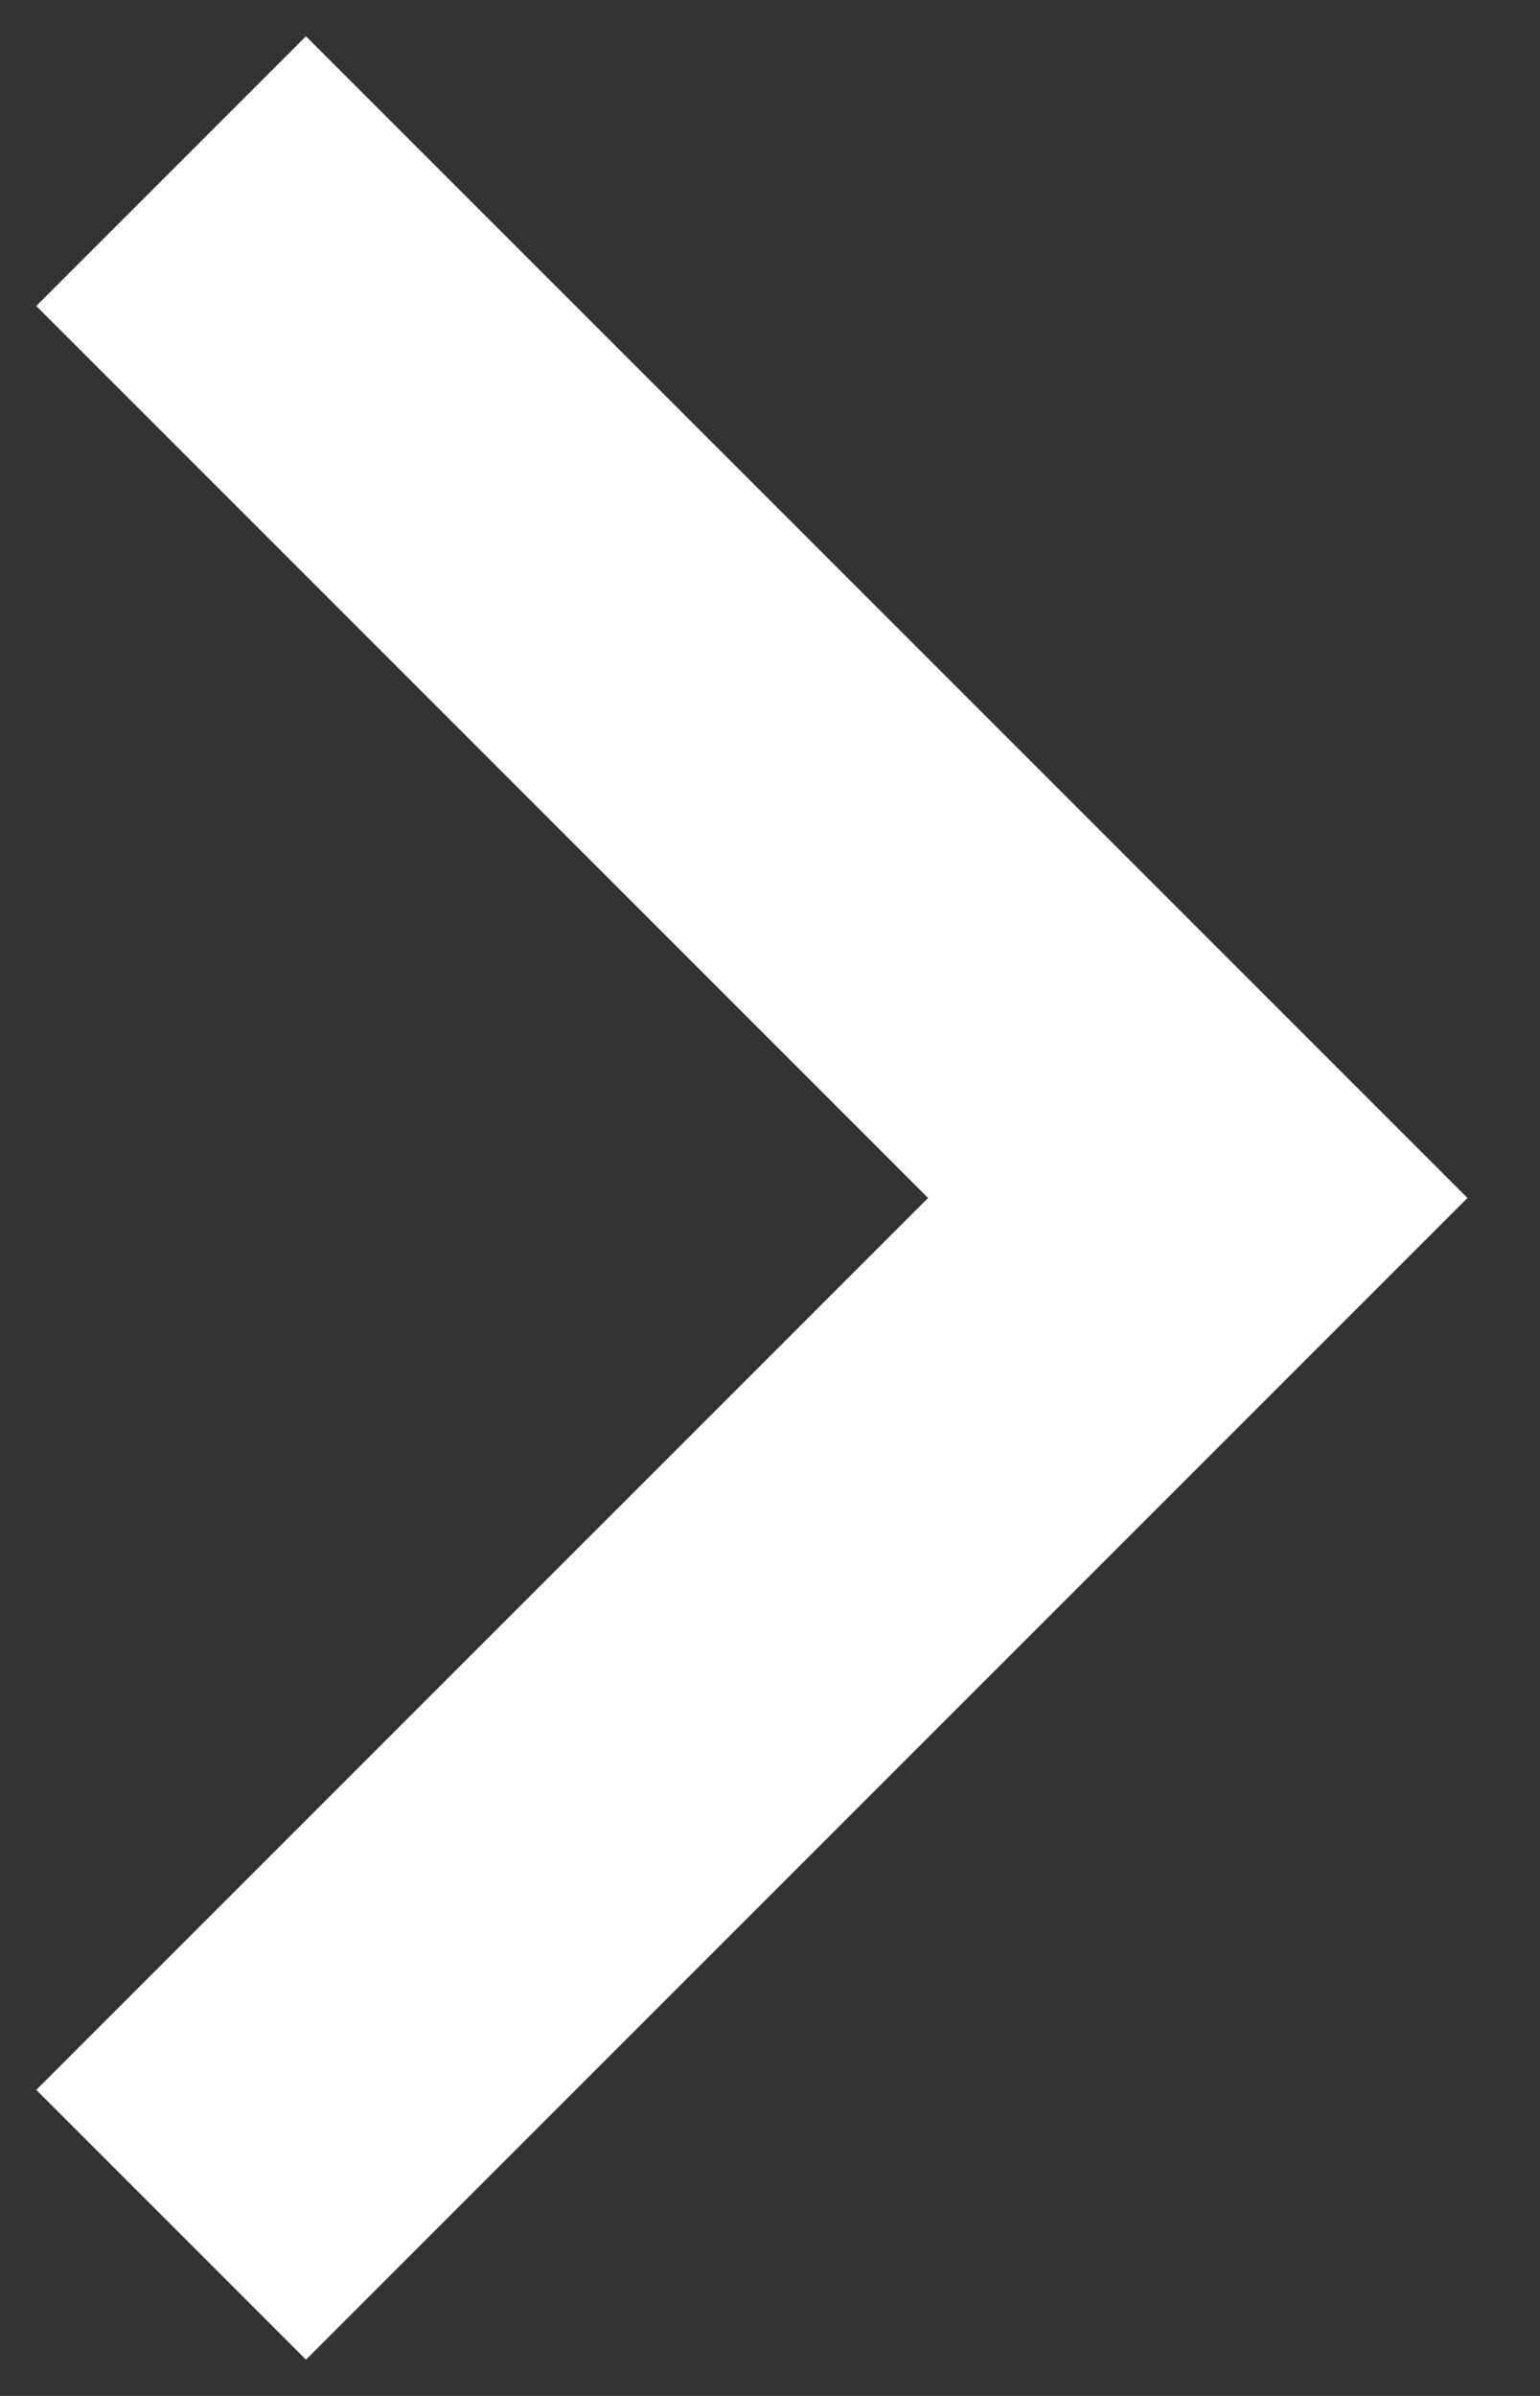
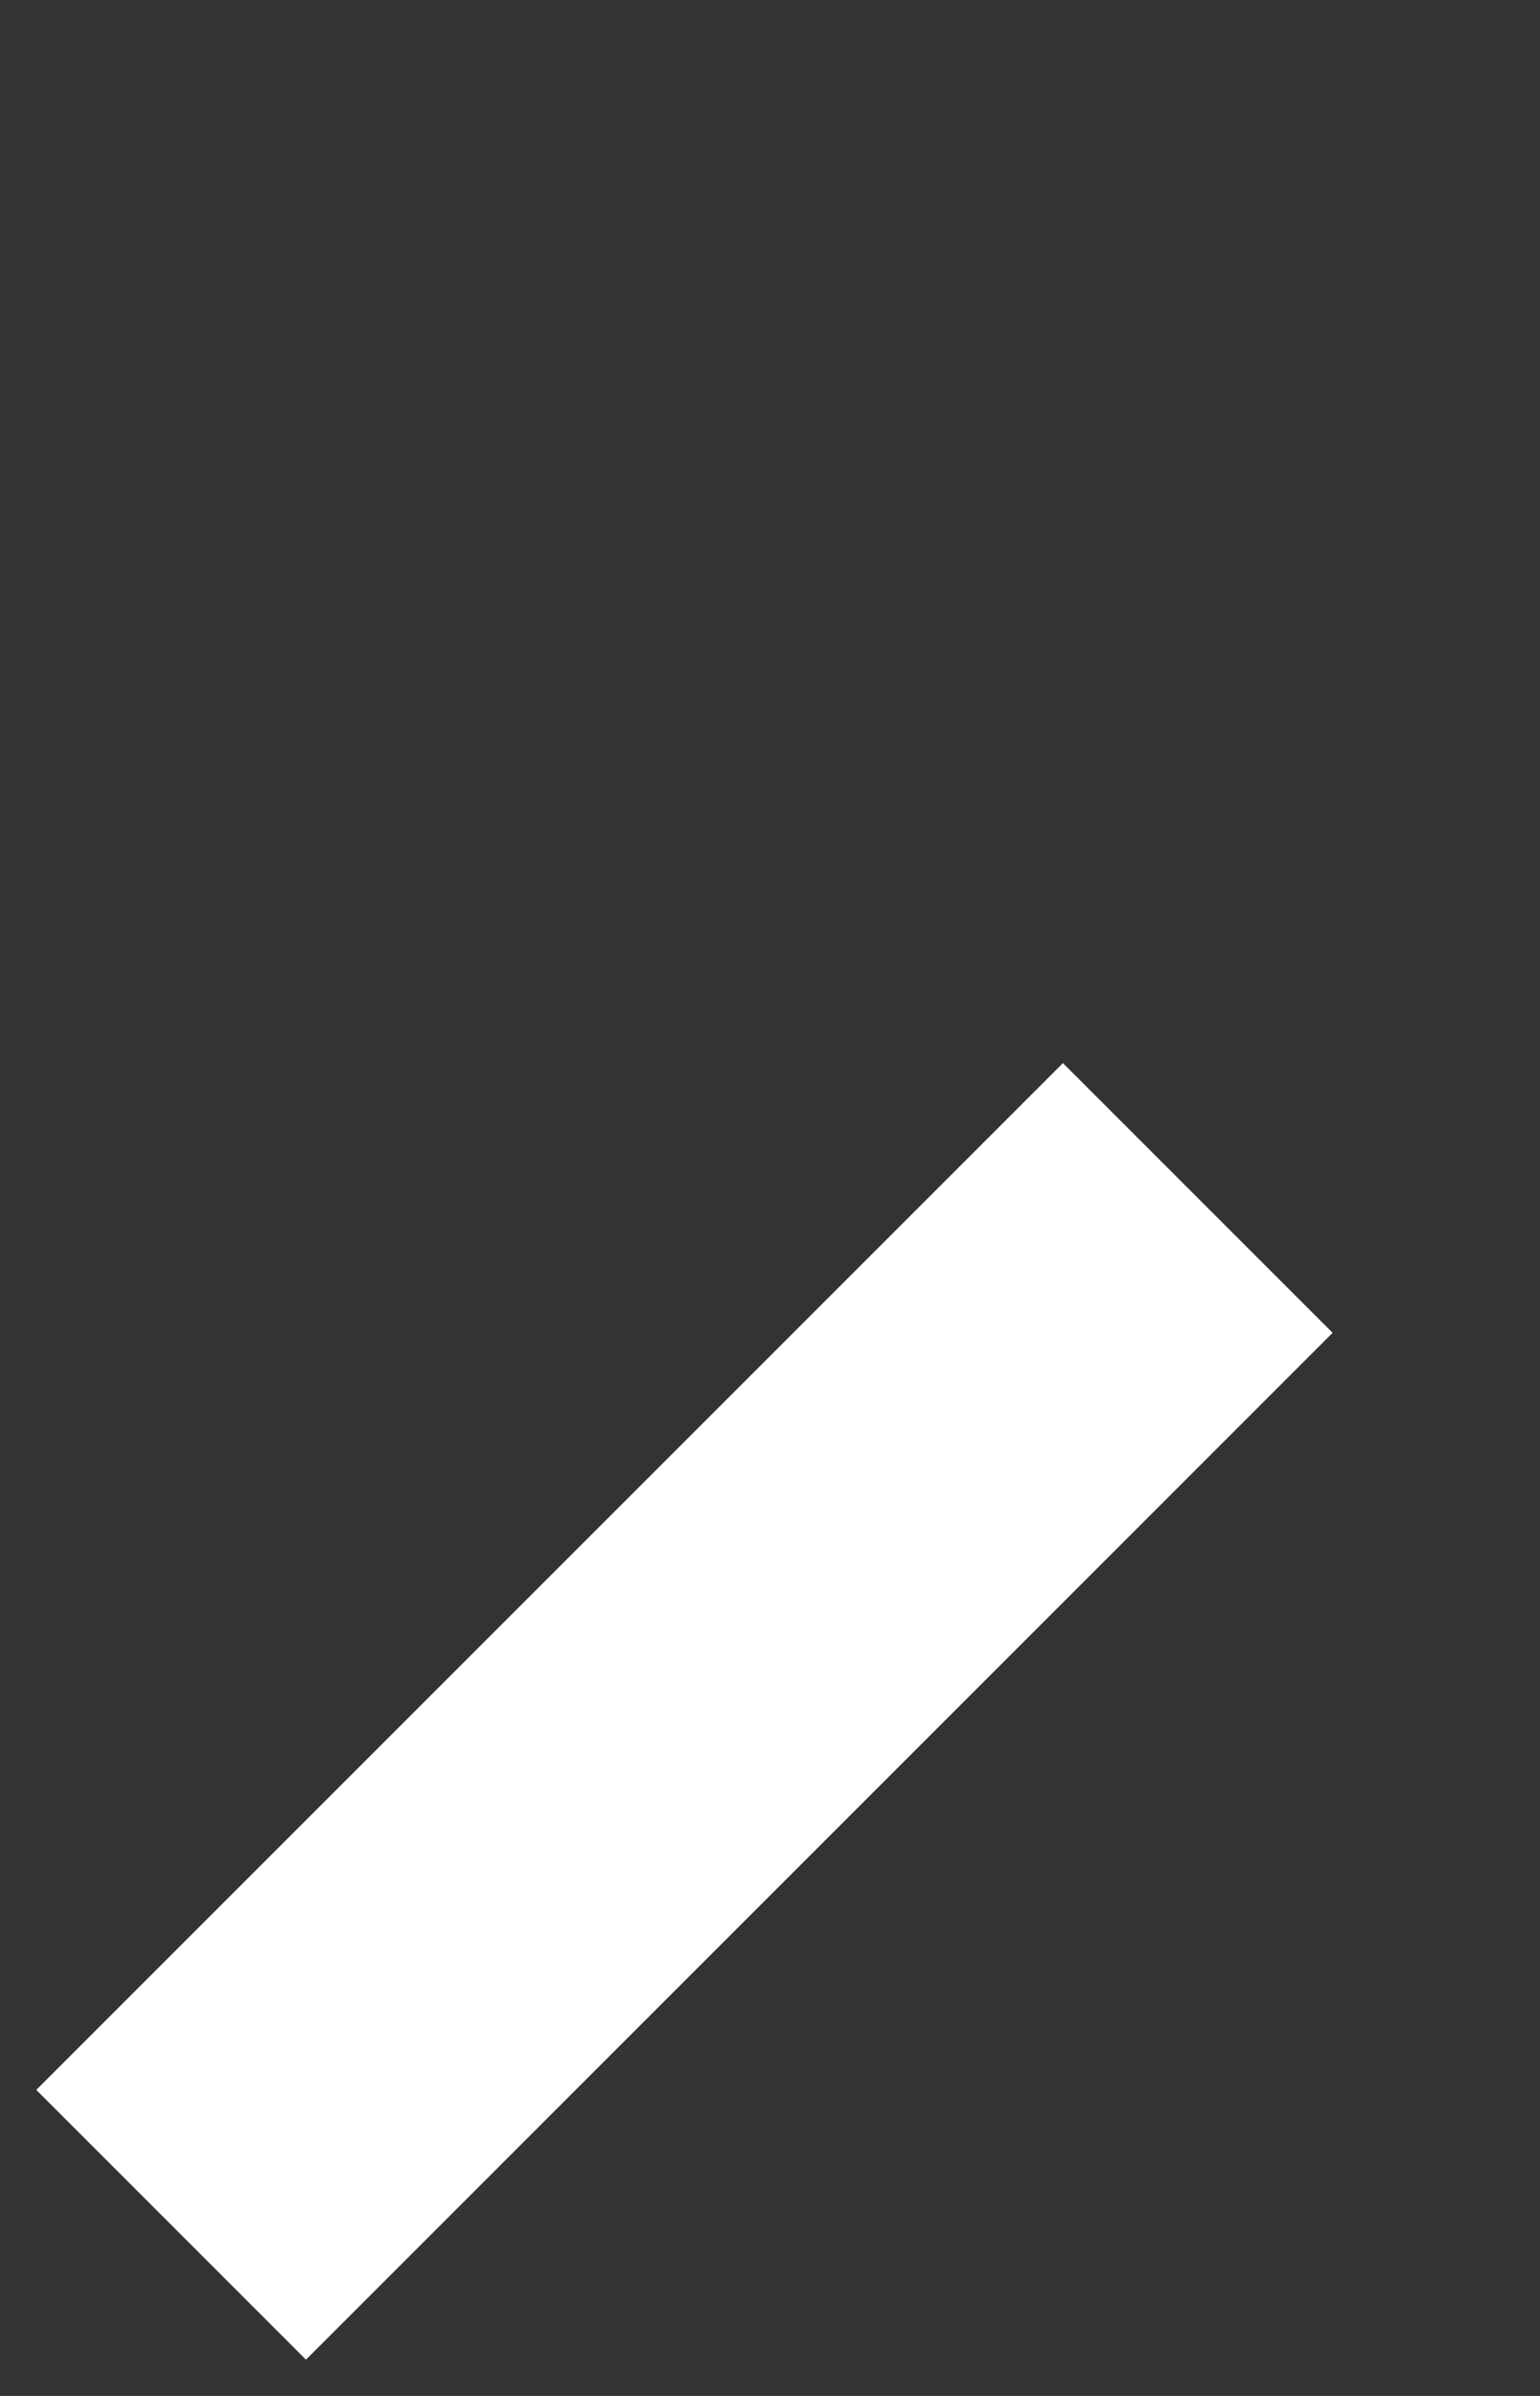
<svg xmlns="http://www.w3.org/2000/svg" fill="none" height="100%" overflow="visible" preserveAspectRatio="none" style="display: block;" viewBox="0 0 9 14" width="100%">
  <rect x="0" y="0" width="9" height="14" fill="#333333" stroke="none" />
  <g id="Group 5450">
-     <path d="M1 13L7 7L1 1" id="Vector 29" stroke="white" stroke-width="2.229" />
+     <path d="M1 13L7 7" id="Vector 29" stroke="white" stroke-width="2.229" />
  </g>
</svg>